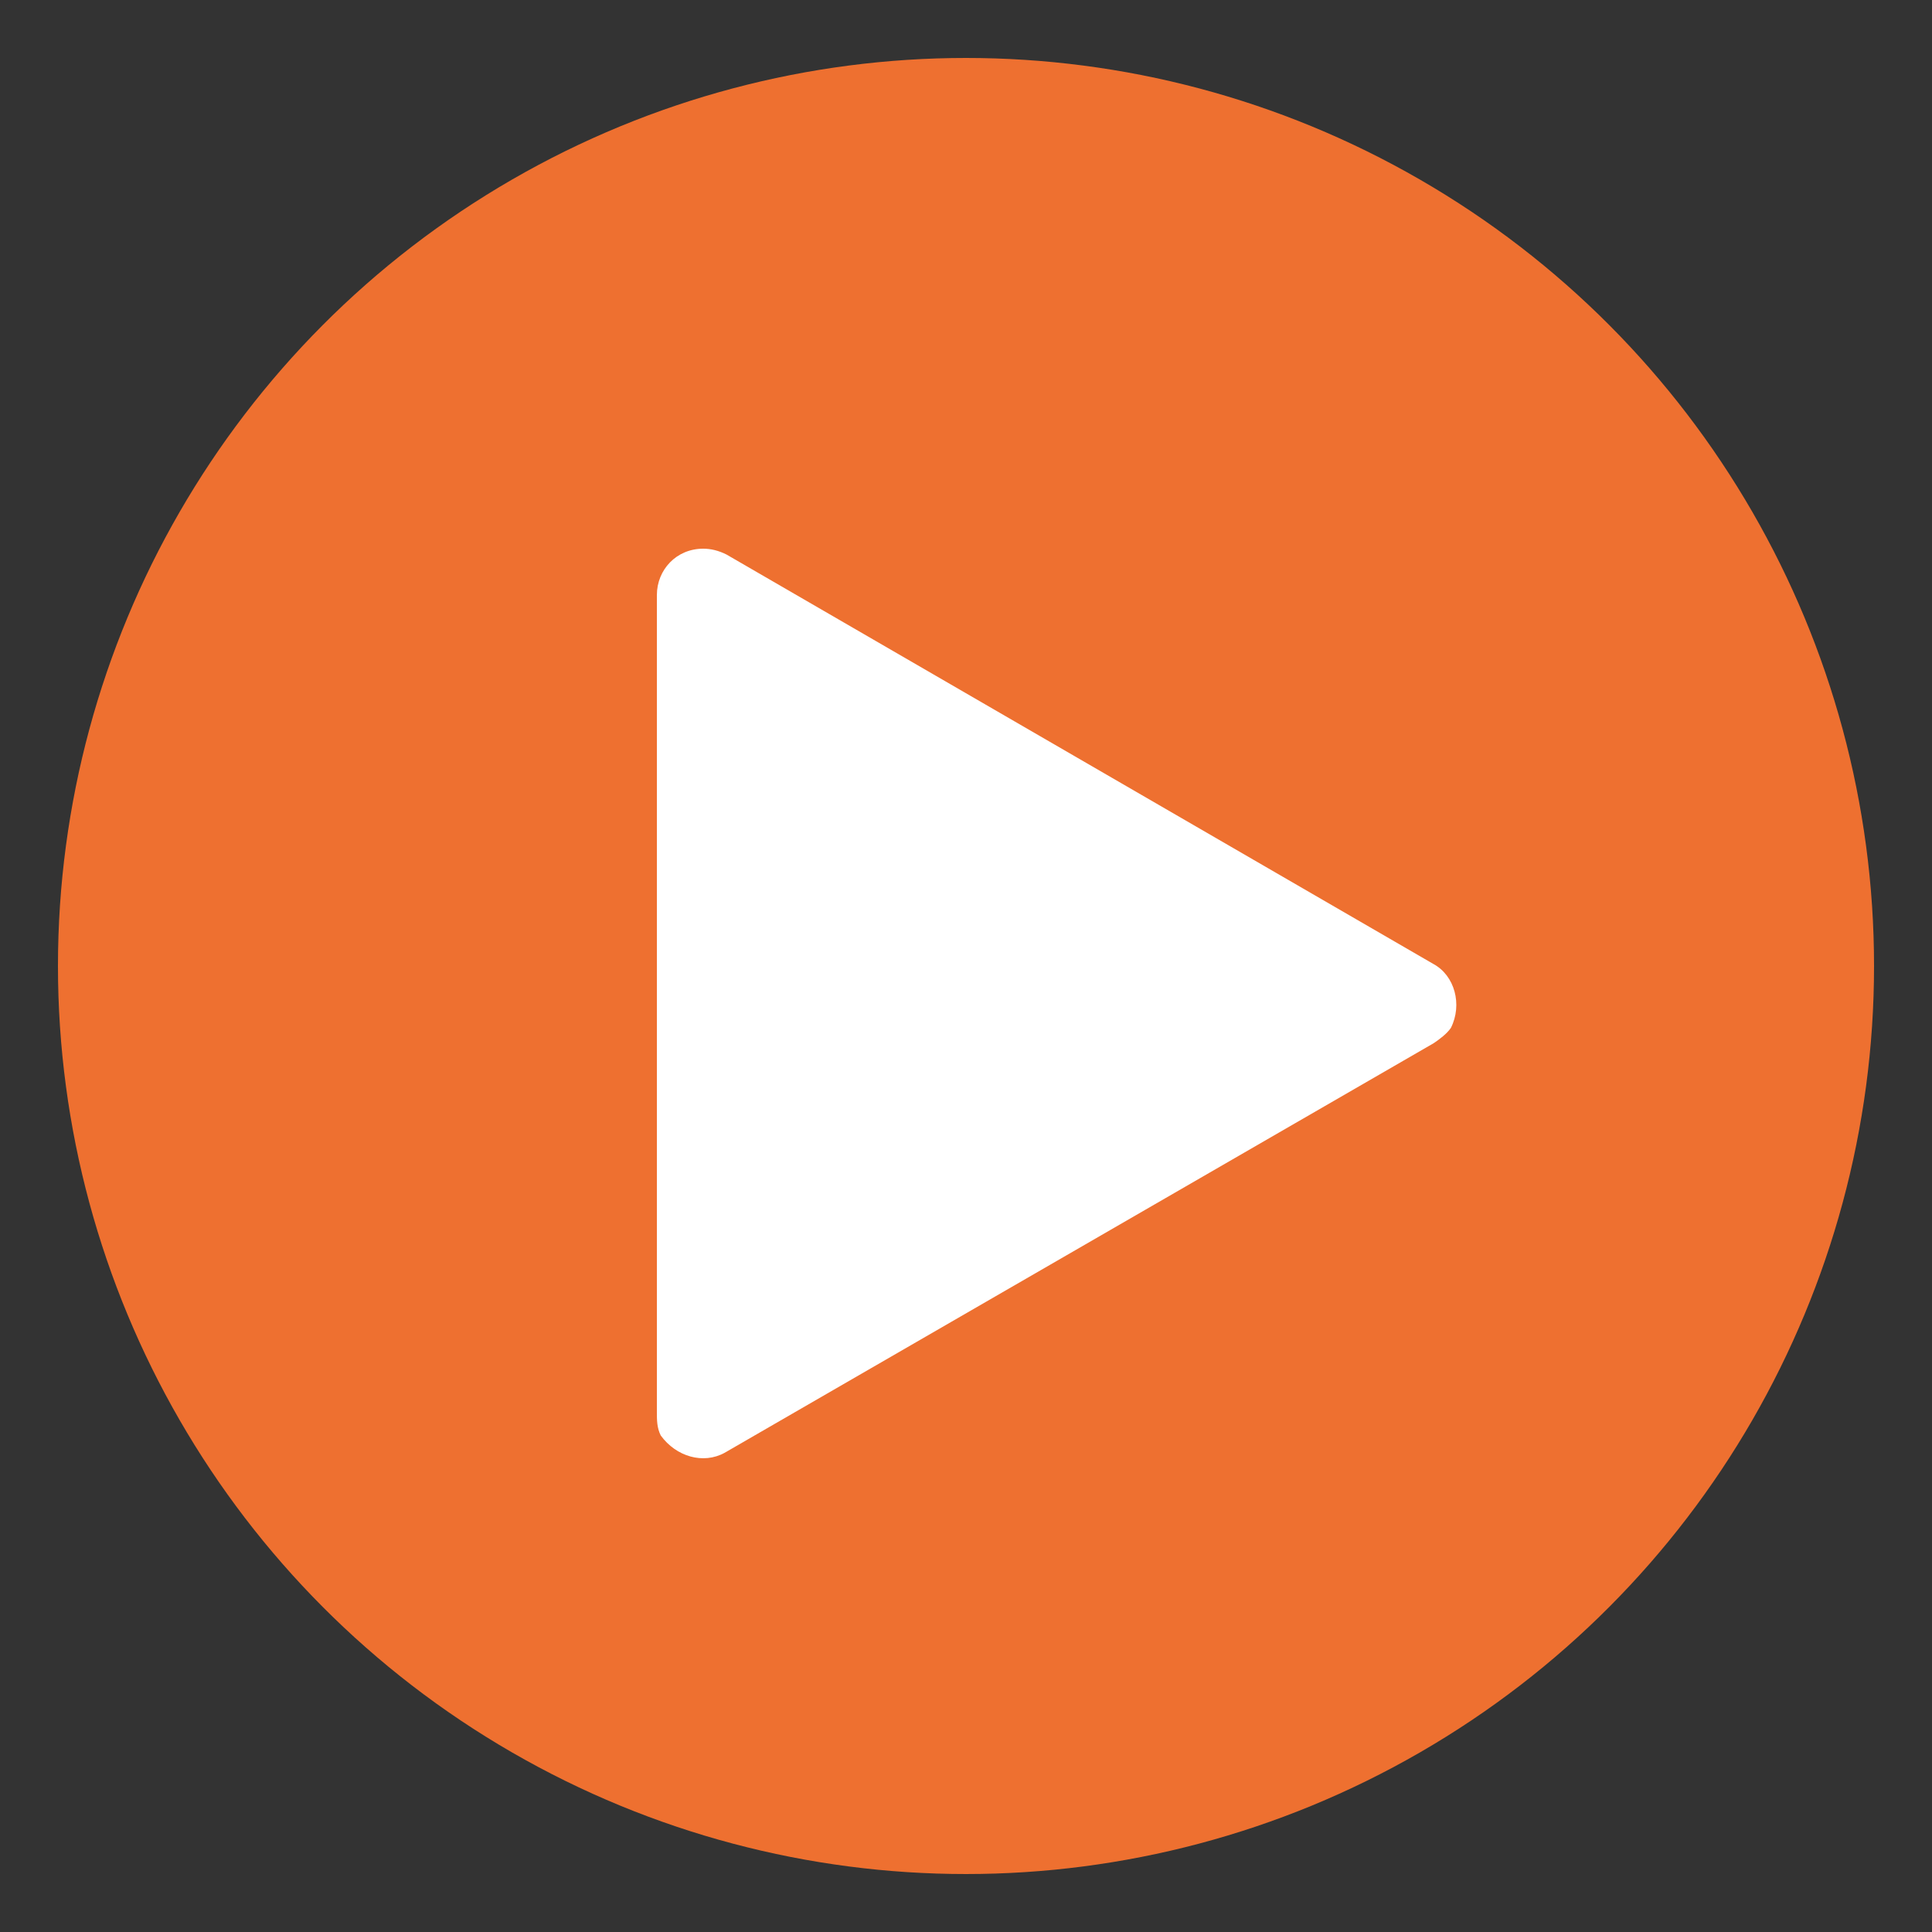
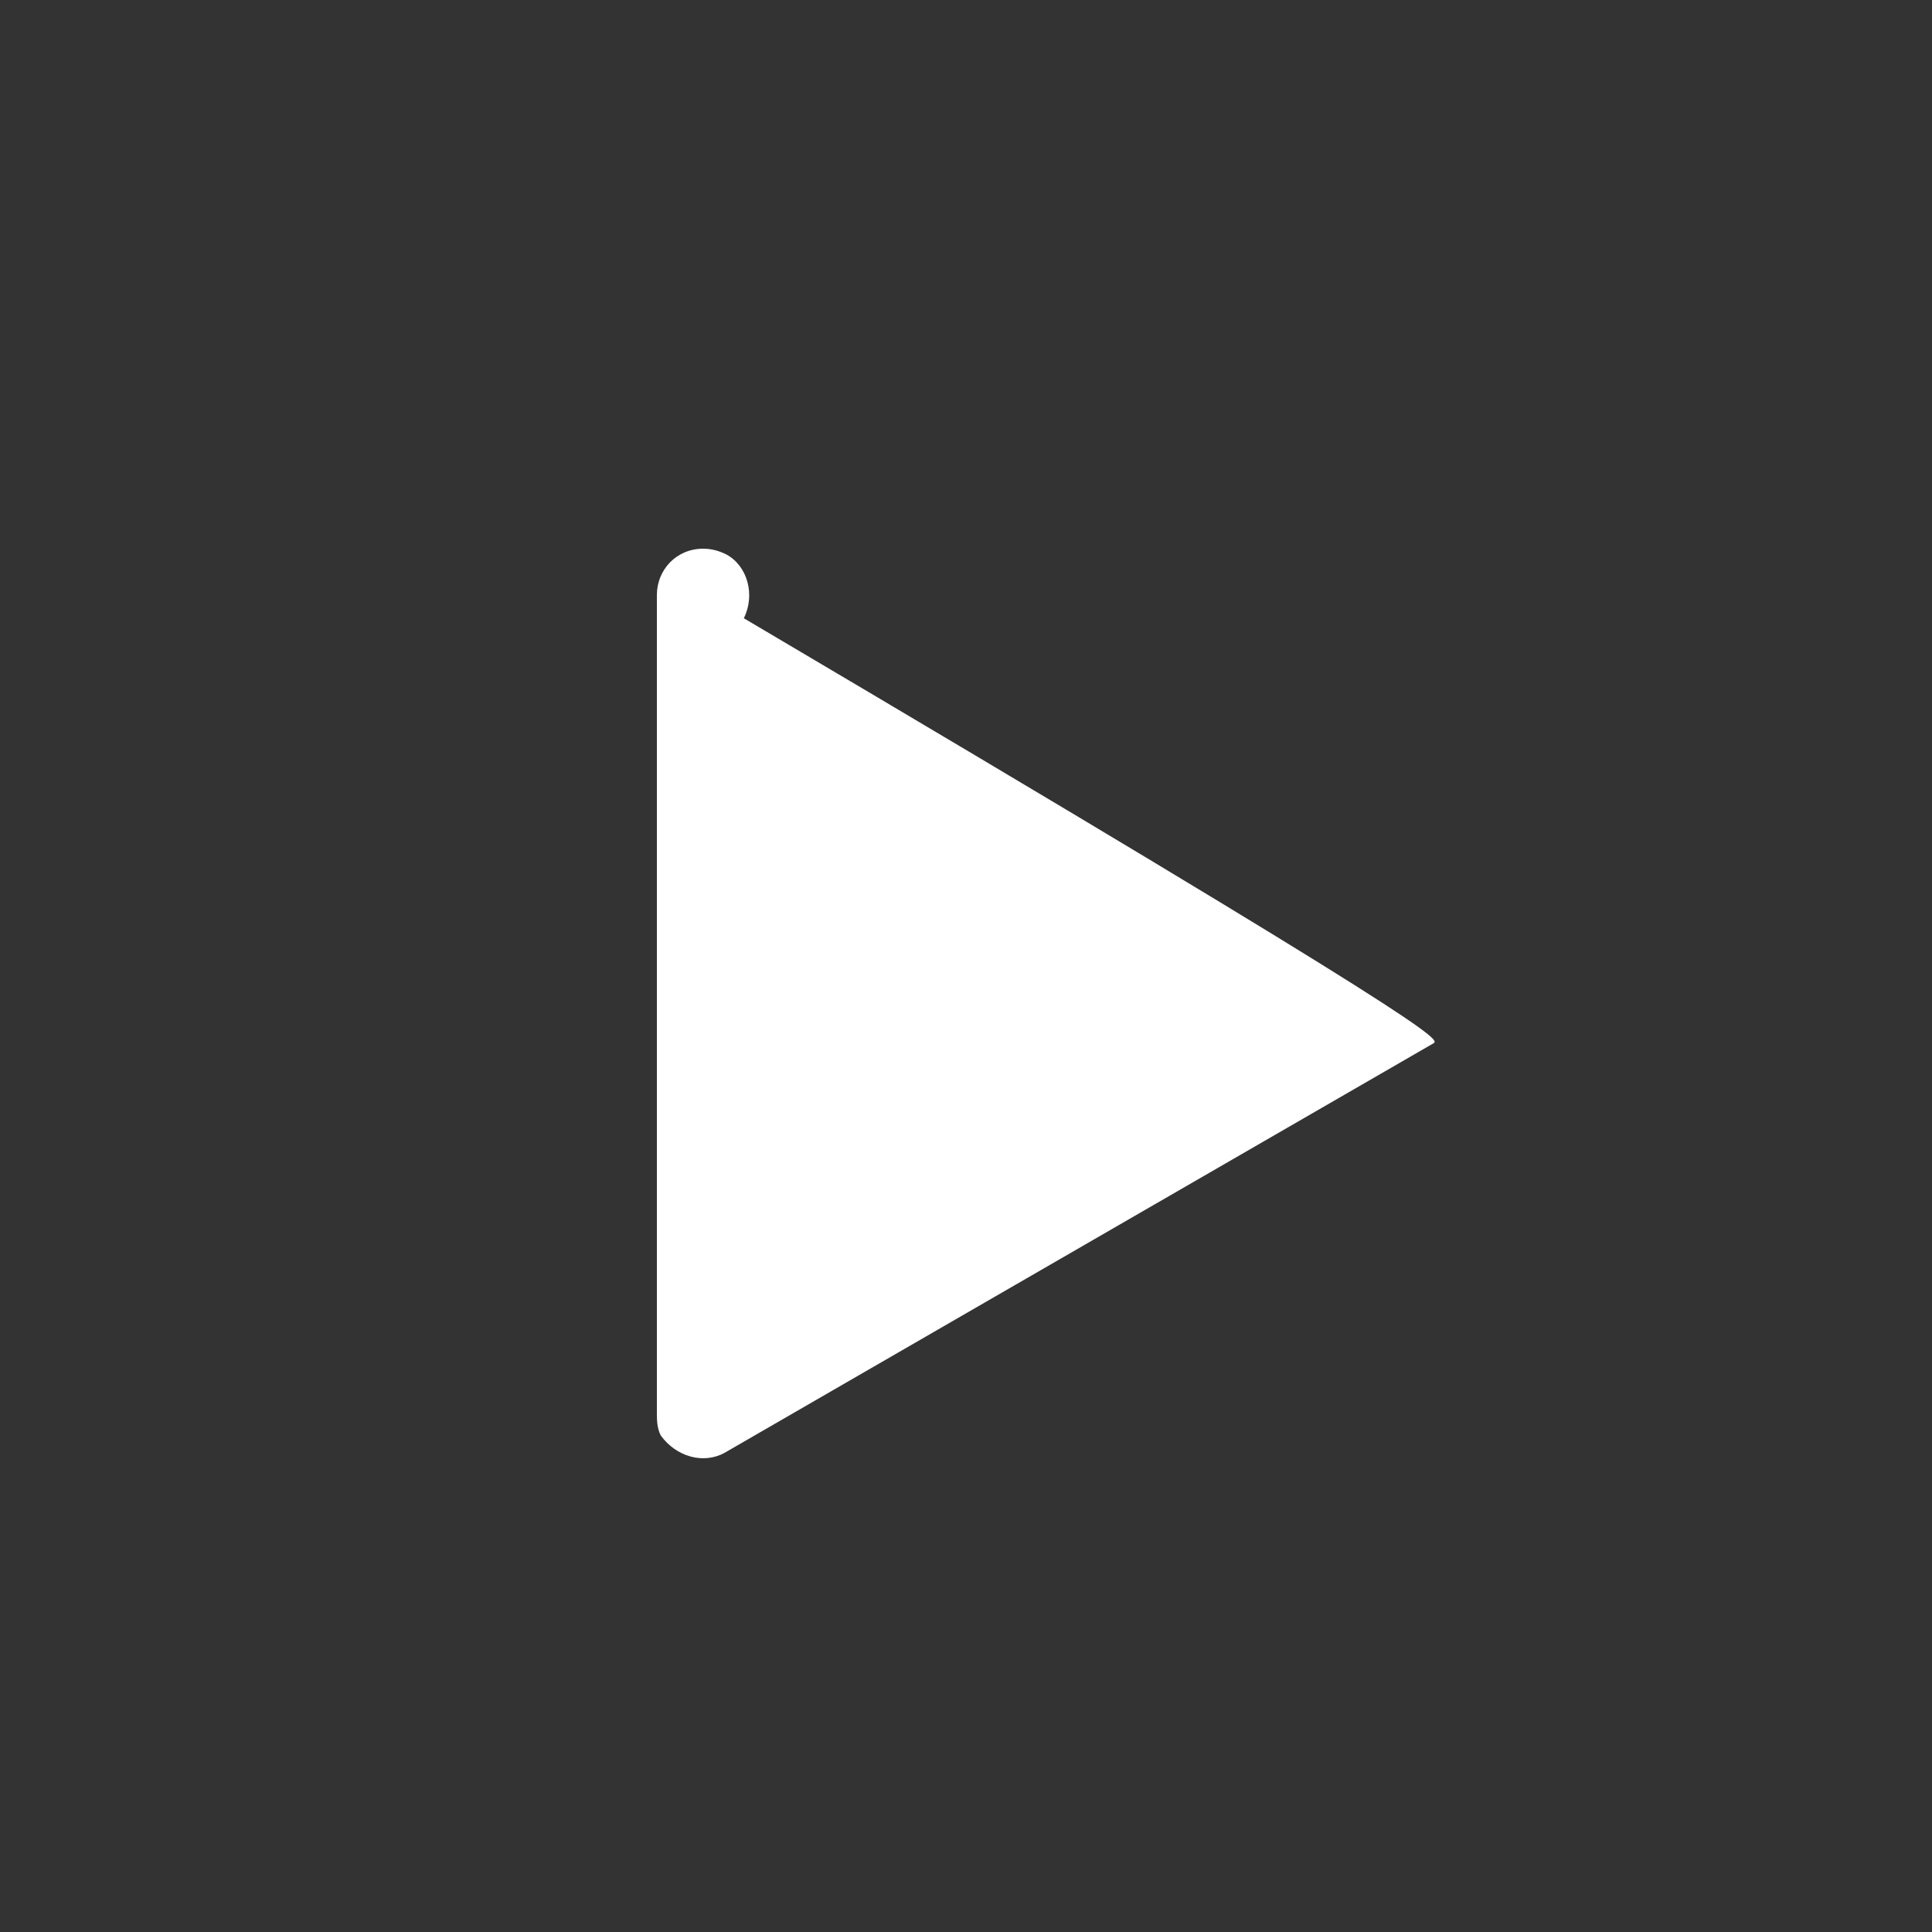
<svg xmlns="http://www.w3.org/2000/svg" version="1.1" id="Capa_1" x="0px" y="0px" viewBox="0 0 100 100" style="enable-background:new 0 0 100 100;" xml:space="preserve">
  <rect x="0" y="0" width="100" height="100" fill="#333333" stroke="none" />
  <style type="text/css">
	.st0{fill:#EE7030;}
	.st1{fill:#FFFFFF;}
</style>
  <g id="fons">
-     <circle class="st0" cx="50" cy="50" r="47" />
-   </g>
-   <path class="st1" d="M74.2,54L37.5,75.2c-1.1,0.6-2.5,0.2-3.3-0.9C34,73.9,34,73.5,34,73.1V30.8c0-1.3,1-2.4,2.4-2.4  c0.4,0,0.8,0.1,1.2,0.3l36.6,21.2c1.1,0.6,1.5,2.1,0.9,3.3C74.9,53.5,74.5,53.8,74.2,54z" />
+     </g>
+   <path class="st1" d="M74.2,54L37.5,75.2c-1.1,0.6-2.5,0.2-3.3-0.9C34,73.9,34,73.5,34,73.1V30.8c0-1.3,1-2.4,2.4-2.4  c0.4,0,0.8,0.1,1.2,0.3c1.1,0.6,1.5,2.1,0.9,3.3C74.9,53.5,74.5,53.8,74.2,54z" />
</svg>